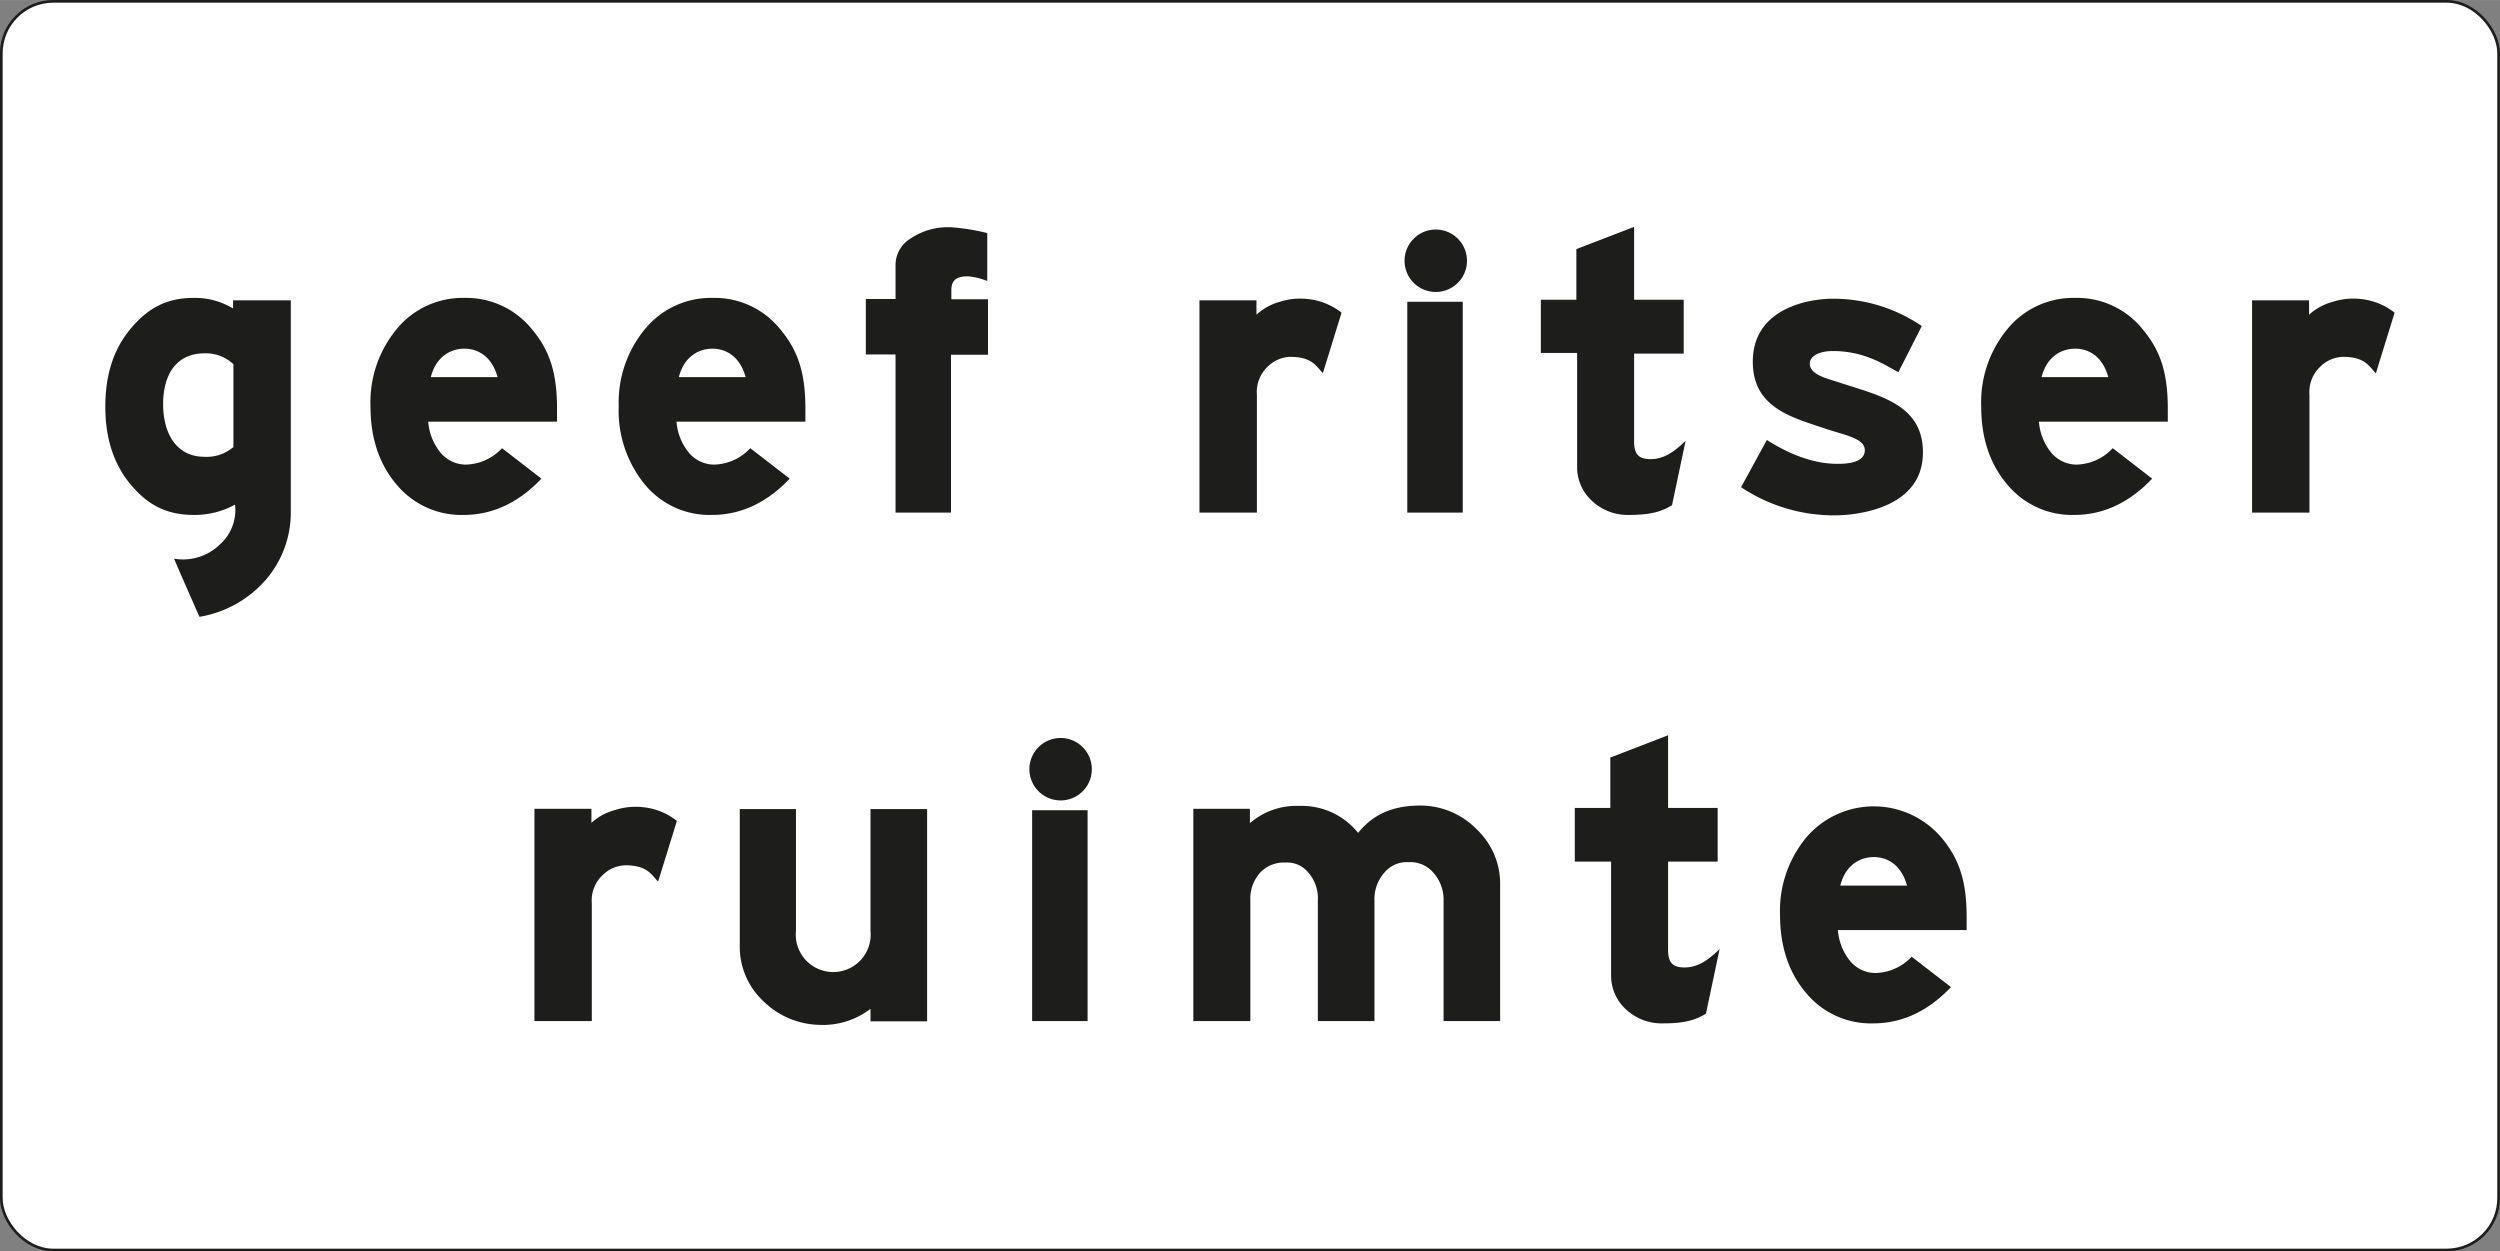
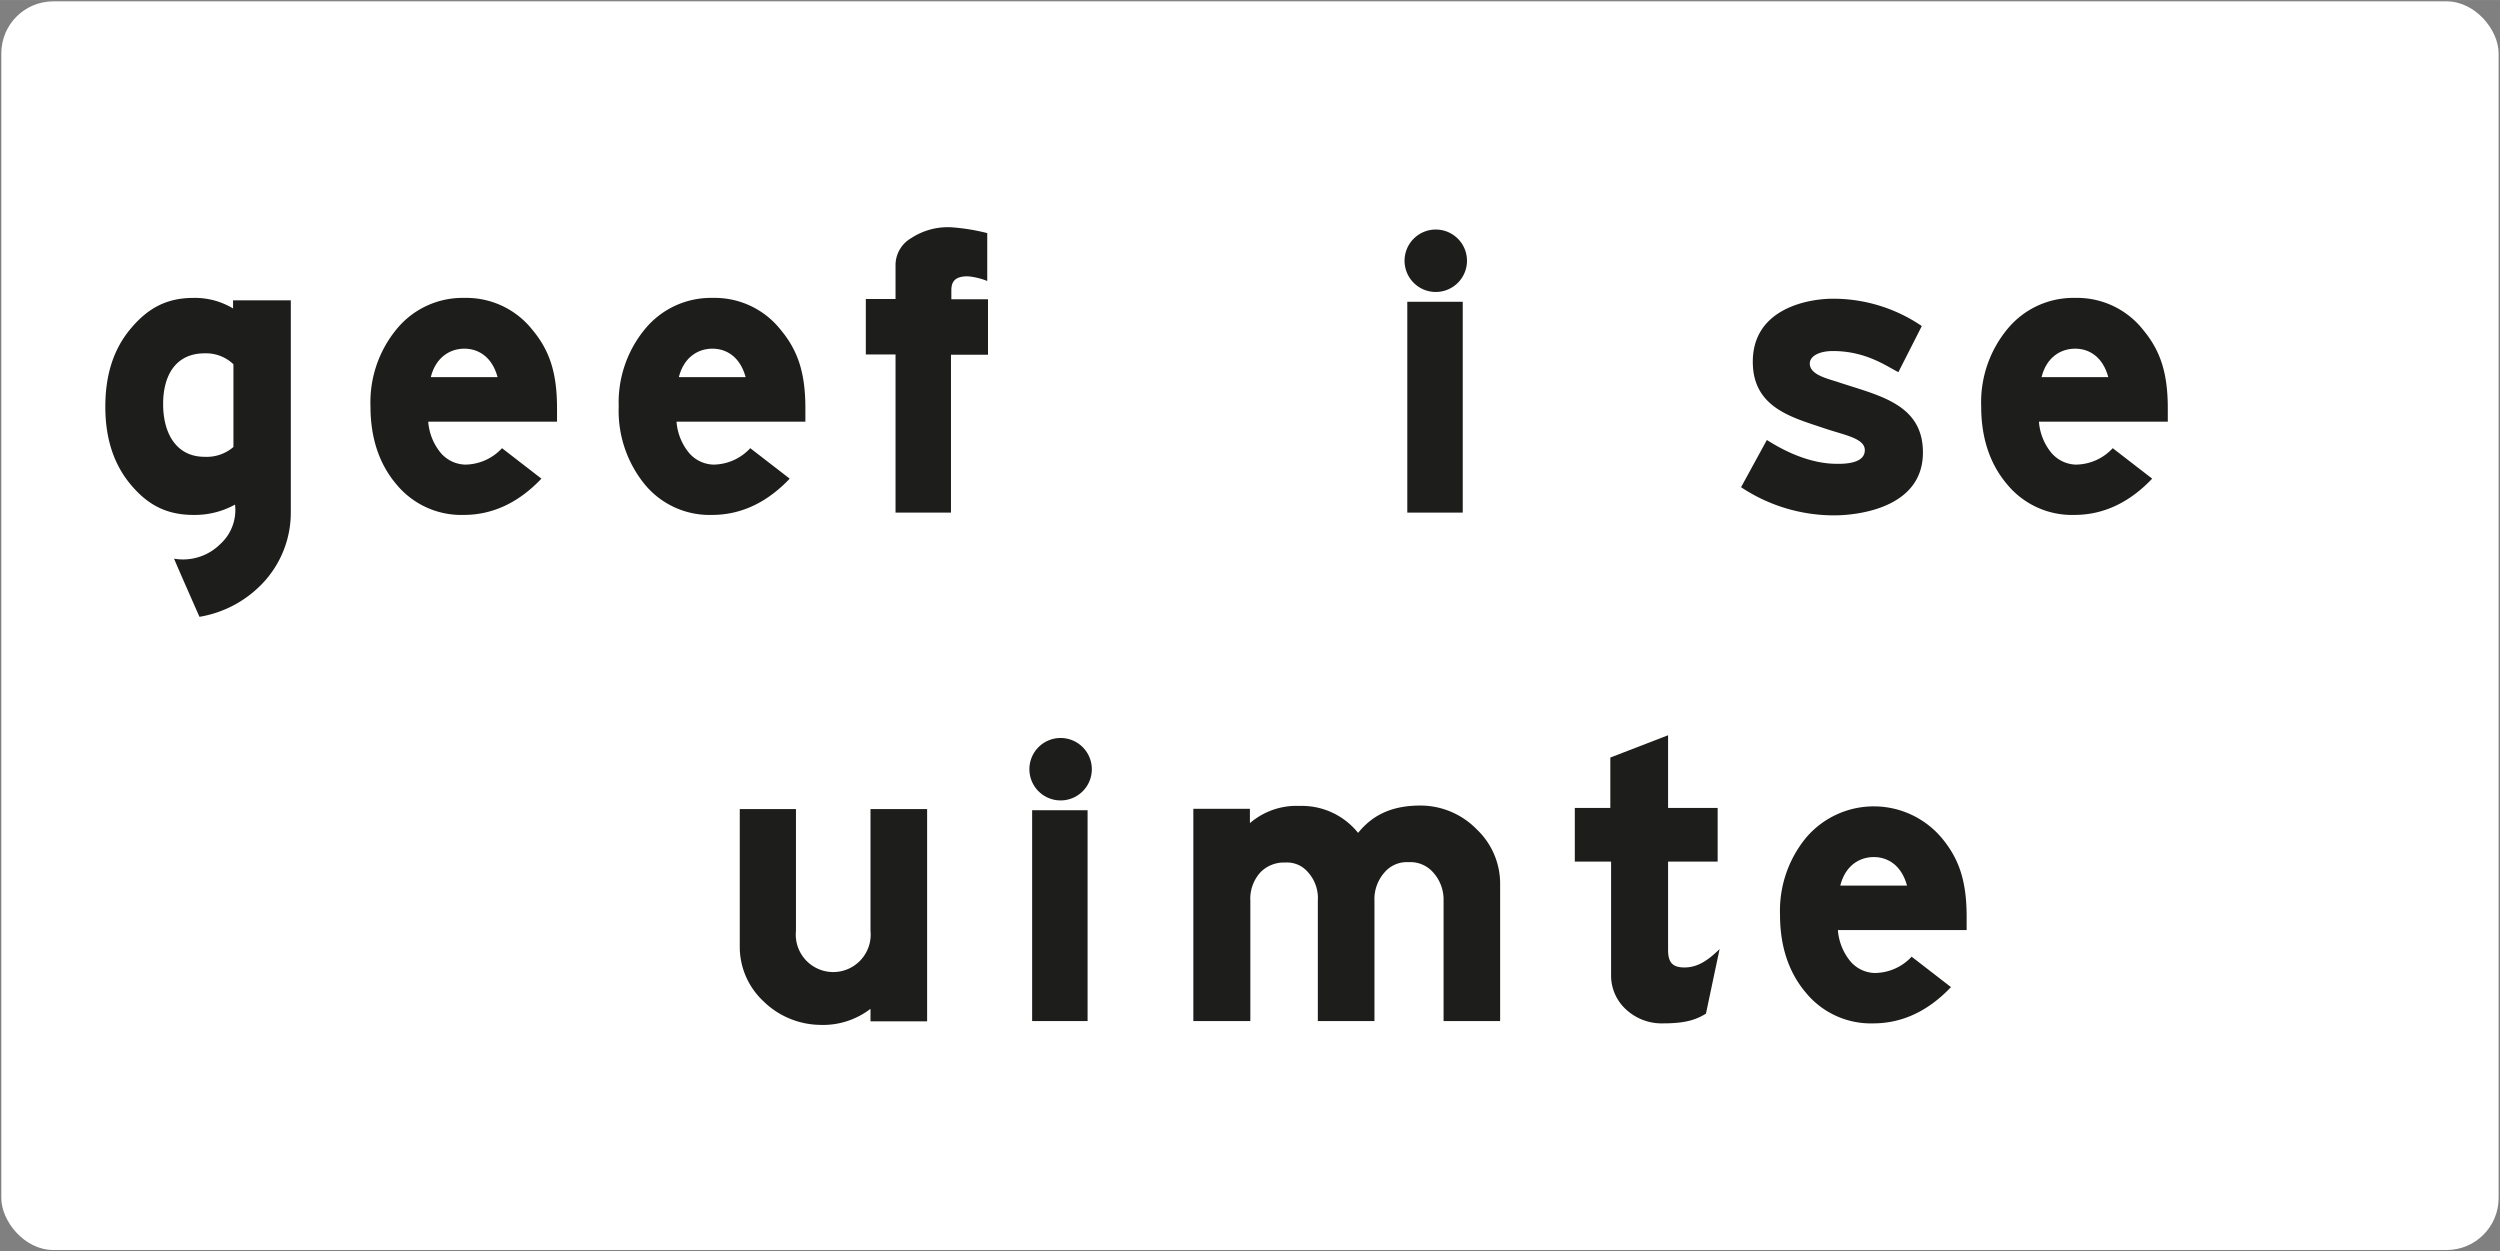
<svg xmlns="http://www.w3.org/2000/svg" id="Laag_1" data-name="Laag 1" width="141.26mm" height="70.71mm" viewBox="0 0 400.43 200.43">
  <rect x="0" y="0" width="400.43" height="200.43" fill="#808080" stroke="none" />
  <defs>
    <style>
      .cls-1 {
        fill: #fff;
      }

      .cls-2 {
        fill: none;
        stroke: #1d1d1b;
        stroke-miterlimit: 10;
        stroke-width: 0.43px;
      }

      .cls-3 {
        fill: #1d1d1b;
      }
    </style>
  </defs>
  <title>OB727</title>
  <g>
    <g>
      <rect class="cls-1" x="0.21" y="0.21" width="400" height="200" rx="8.33" />
-       <rect class="cls-2" x="0.21" y="0.21" width="400" height="200" rx="8.33" />
    </g>
    <path class="cls-3" d="M37.64,80.79a7.35,7.35,0,0,1-2.38,6.37,8.45,8.45,0,0,1-7.38,2.32c.75,1.81,4.07,9.31,4.07,9.31a18,18,0,0,0,10.57-5.87A16.46,16.46,0,0,0,46.58,82.1v-34H37.33V49.4A11.83,11.83,0,0,0,31,47.71c-4.38,0-7.38,1.69-10.13,5s-4,7.44-4,12.44,1.31,9.13,4,12.38S26.57,82.47,31,82.47a13.32,13.32,0,0,0,6.69-1.68Z" />
    <path class="cls-3" d="M80.41,71.78a8.13,8.13,0,0,1-5.94,2.63,5.34,5.34,0,0,1-3.88-1.88,8.9,8.9,0,0,1-2-5H89.22V65.4c0-5.69-1.18-9.25-3.93-12.56a13.5,13.5,0,0,0-10.88-5.13,13.65,13.65,0,0,0-10.88,5,18.41,18.41,0,0,0-4.19,12.38c0,5,1.37,9.19,4.12,12.44a13.46,13.46,0,0,0,10.82,4.94c4.94,0,9.07-2.25,12.44-5.81l-6.31-4.88Z" />
    <path class="cls-3" d="M120.17,71.78a8.11,8.11,0,0,1-5.93,2.63,5.34,5.34,0,0,1-3.88-1.88,8.9,8.9,0,0,1-2-5H129V65.4c0-5.69-1.19-9.25-3.94-12.56a13.47,13.47,0,0,0-10.88-5.13,13.66,13.66,0,0,0-10.88,5A18.46,18.46,0,0,0,99.1,65.09a18.67,18.67,0,0,0,4.13,12.44,13.45,13.45,0,0,0,10.82,4.94c4.94,0,9.07-2.25,12.44-5.81l-6.32-4.88Z" />
    <path class="cls-3" d="M158.13,45a10.89,10.89,0,0,0-3.13-.75c-2.06,0-2.62.87-2.62,2.25v1.43h5.87v8.88h-5.93V82.1h-8.88V56.77h-4.76V47.89h4.76V42.33a5,5,0,0,1,2.5-4.19,10.71,10.71,0,0,1,6.31-1.75,32.67,32.67,0,0,1,5.88.94V45Z" />
-     <path class="cls-3" d="M211.91,59.78c-1.07-1.07-1.69-2.63-5.26-2.63A5.37,5.37,0,0,0,203,58.77a5.56,5.56,0,0,0-1.68,4.44V82.1h-9.2v-34h9.13V50.4A9.1,9.1,0,0,1,205,48.33a10.73,10.73,0,0,1,4.5-.44,10.47,10.47,0,0,1,5.38,2.19l-3,9.7Z" />
    <polygon class="cls-3" points="225.41 82.1 225.41 48.33 234.29 48.33 234.29 82.1 225.41 82.1 225.41 82.1" />
    <path class="cls-3" d="M229.91,36.76a5,5,0,1,1-4.94,5,5,5,0,0,1,4.94-5Z" />
-     <path class="cls-3" d="M267.81,80.91c-1.63,1-3.32,1.56-6.88,1.56a8.35,8.35,0,0,1-5.88-2.19,7.33,7.33,0,0,1-2.44-5.5V56.52H246.8V48h5.69V39.89l9.25-3.56V48h7.94v8.63h-7.94V70.72c0,2,.69,2.87,2.82,2.81s3.75-1.31,5.43-2.94l-2.18,10.32Z" />
    <path class="cls-3" d="M283,70.47c1.31.81,5.82,3.69,10.88,3.81,2.25.07,4.81-.25,4.81-2.19s-3.44-2.44-6.5-3.5c-5.19-1.75-11.5-3.31-11.44-10.75.06-8.51,9-10,12.82-10a25.17,25.17,0,0,1,14.25,4.38l-3.75,7.38c-1.81-.88-5.12-3.38-10.5-3.38-2.19,0-3.69.82-3.69,2,0,1.88,3,2.44,4.81,3.07C301.13,63.4,308,64.78,308,72.47c0,9.25-11.25,10.07-14.13,10.07a26.85,26.85,0,0,1-15-4.51L283,70.47Z" />
    <path class="cls-3" d="M338.4,71.78a8.13,8.13,0,0,1-5.94,2.63,5.34,5.34,0,0,1-3.88-1.88,8.9,8.9,0,0,1-2-5h20.64V65.4c0-5.69-1.19-9.25-3.94-12.56a13.47,13.47,0,0,0-10.88-5.13,13.65,13.65,0,0,0-10.88,5,18.41,18.41,0,0,0-4.19,12.38c0,5,1.37,9.19,4.12,12.44a13.46,13.46,0,0,0,10.82,4.94c4.94,0,9.07-2.25,12.45-5.81l-6.32-4.88Z" />
-     <path class="cls-3" d="M380.54,59.78c-1.06-1.07-1.68-2.63-5.25-2.63a5.37,5.37,0,0,0-3.69,1.62,5.56,5.56,0,0,0-1.69,4.44V82.1h-9.19v-34h9.13V50.4a9.1,9.1,0,0,1,3.82-2.07,10.72,10.72,0,0,1,4.5-.44,10.47,10.47,0,0,1,5.38,2.19l-3,9.7Z" />
-     <path class="cls-3" d="M105.42,141.21c-1.06-1.06-1.69-2.62-5.25-2.62a5.36,5.36,0,0,0-3.69,1.62,5.53,5.53,0,0,0-1.69,4.44v18.89H85.6v-34h9.13v2.25a9.09,9.09,0,0,1,3.81-2.06,10.73,10.73,0,0,1,4.5-.44,10.35,10.35,0,0,1,5.38,2.19l-3,9.69Z" />
    <path class="cls-3" d="M139.43,129.58h9.07v34h-9.07v-2a12.47,12.47,0,0,1-8.13,2.57,13.23,13.23,0,0,1-9.12-3.88,11.91,11.91,0,0,1-3.69-8.75V129.58h9v19.51a6,6,0,1,0,11.94,0V129.58Z" />
    <polygon class="cls-3" points="165.32 163.54 165.32 129.77 174.2 129.77 174.2 163.54 165.32 163.54 165.32 163.54" />
    <path class="cls-3" d="M169.82,118.2a5,5,0,1,1-4.94,5,5,5,0,0,1,4.94-5Z" />
    <path class="cls-3" d="M200.21,131.83a11.41,11.41,0,0,1,7.94-2.75,11.56,11.56,0,0,1,9.38,4.32c2.57-3.19,5.88-4.38,10-4.38a12.61,12.61,0,0,1,9,3.81,12,12,0,0,1,3.75,8.88v21.83h-9.06V144.28a6.49,6.49,0,0,0-1.69-4.57,4.85,4.85,0,0,0-3.94-1.62,4.66,4.66,0,0,0-3.81,1.62,6.44,6.44,0,0,0-1.63,4.57v19.26h-9.07V144.28a6.21,6.21,0,0,0-1.62-4.63,4.36,4.36,0,0,0-3.57-1.5,5.25,5.25,0,0,0-3.94,1.5,6.26,6.26,0,0,0-1.68,4.63v19.26h-9.13v-34h9.06v2.25Z" />
    <path class="cls-3" d="M273.25,162.35c-1.63,1-3.32,1.56-6.88,1.56a8.39,8.39,0,0,1-5.88-2.19,7.33,7.33,0,0,1-2.44-5.5V138h-5.81V129.4h5.69v-8.07l9.25-3.57V129.4h7.94V138h-7.94v14.14c0,2,.69,2.87,2.81,2.81s3.76-1.31,5.44-2.94l-2.18,10.32Z" />
    <path class="cls-3" d="M306.2,153.22a8.13,8.13,0,0,1-5.94,2.62,5.29,5.29,0,0,1-3.88-1.87,8.9,8.9,0,0,1-2-5H315v-2.13c0-5.69-1.19-9.25-3.94-12.57a14.23,14.23,0,0,0-21.76-.12,18.41,18.41,0,0,0-4.19,12.38c0,5,1.37,9.19,4.12,12.44a13.46,13.46,0,0,0,10.82,4.94c4.94,0,9.07-2.25,12.44-5.81l-6.31-4.88Z" />
    <path class="cls-1" d="M69,60.4c.82-3.25,3.13-4.56,5.38-4.56s4.44,1.31,5.32,4.56Z" />
    <path class="cls-1" d="M108.73,60.4c.82-3.25,3.13-4.56,5.38-4.56s4.44,1.31,5.32,4.56Z" />
    <path class="cls-1" d="M327,60.4c.81-3.25,3.12-4.56,5.38-4.56s4.43,1.31,5.31,4.56Z" />
    <path class="cls-1" d="M294.76,141.84c.81-3.25,3.12-4.57,5.37-4.57s4.44,1.32,5.32,4.57Z" />
    <path class="cls-1" d="M37.39,71.59a6.57,6.57,0,0,1-4.63,1.57c-4.44,0-6.63-3.63-6.63-8.45s2.19-8.12,6.63-8.12a6.34,6.34,0,0,1,4.63,1.75V71.59Z" />
  </g>
</svg>